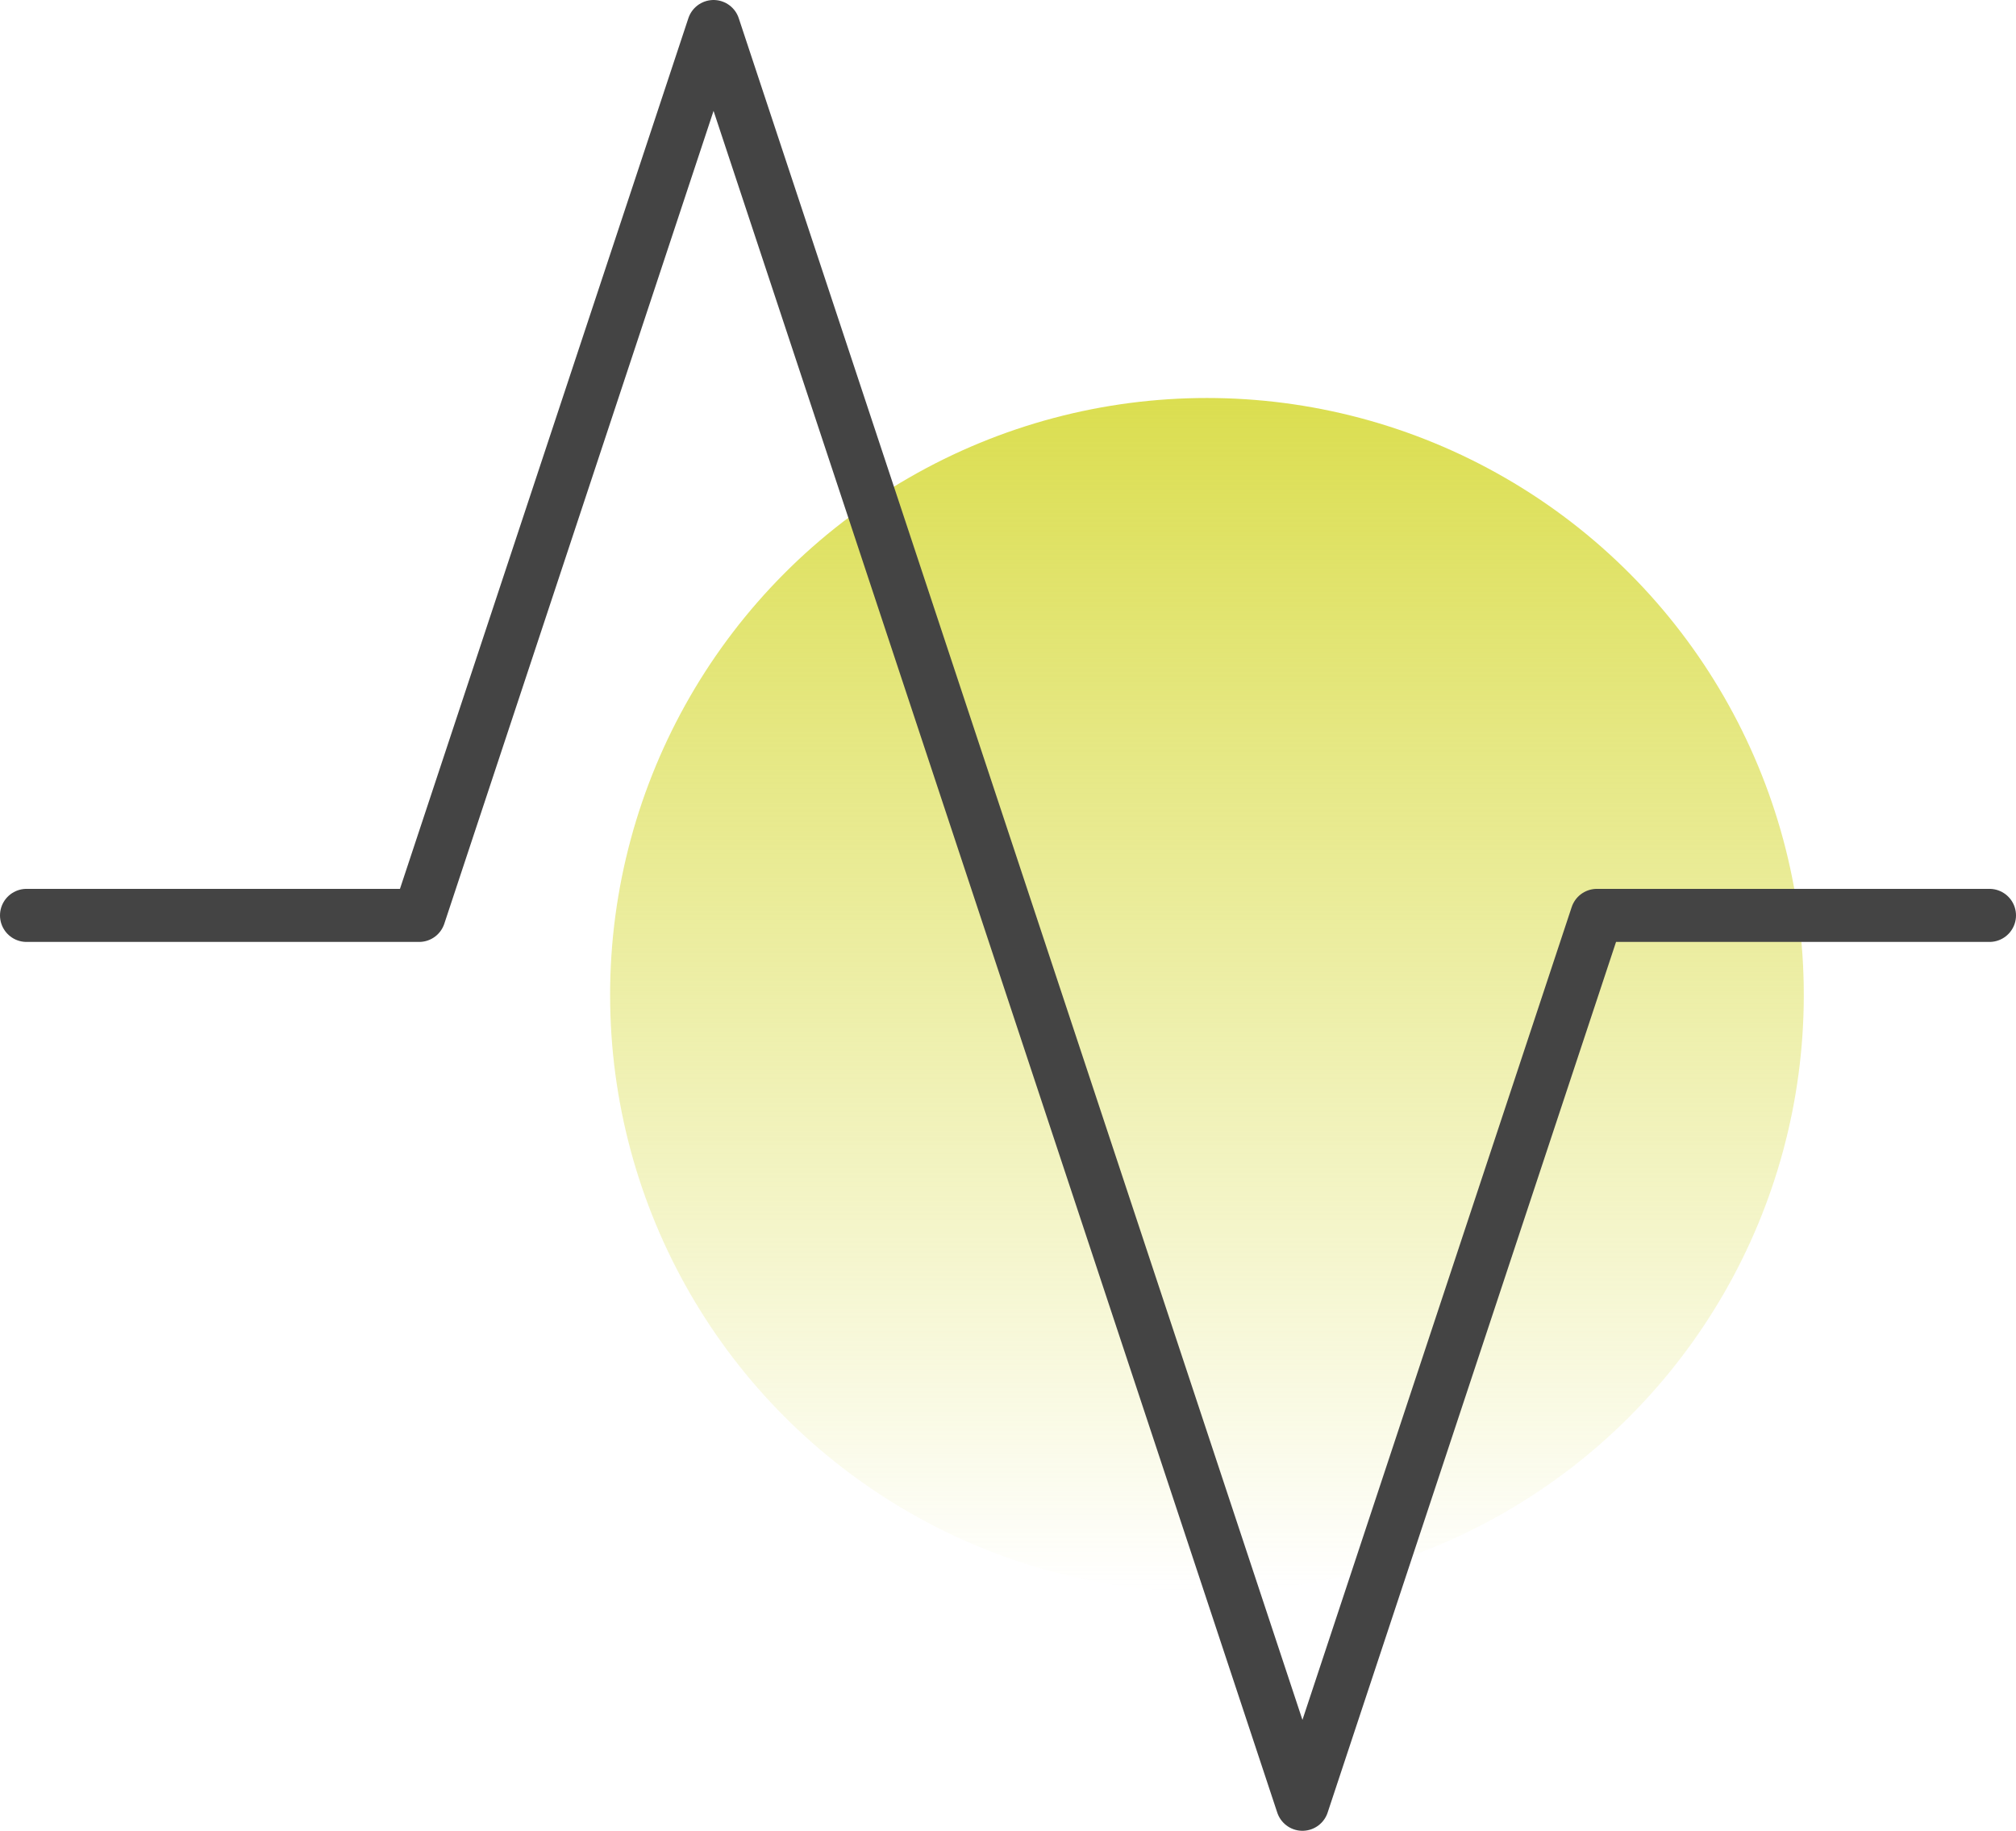
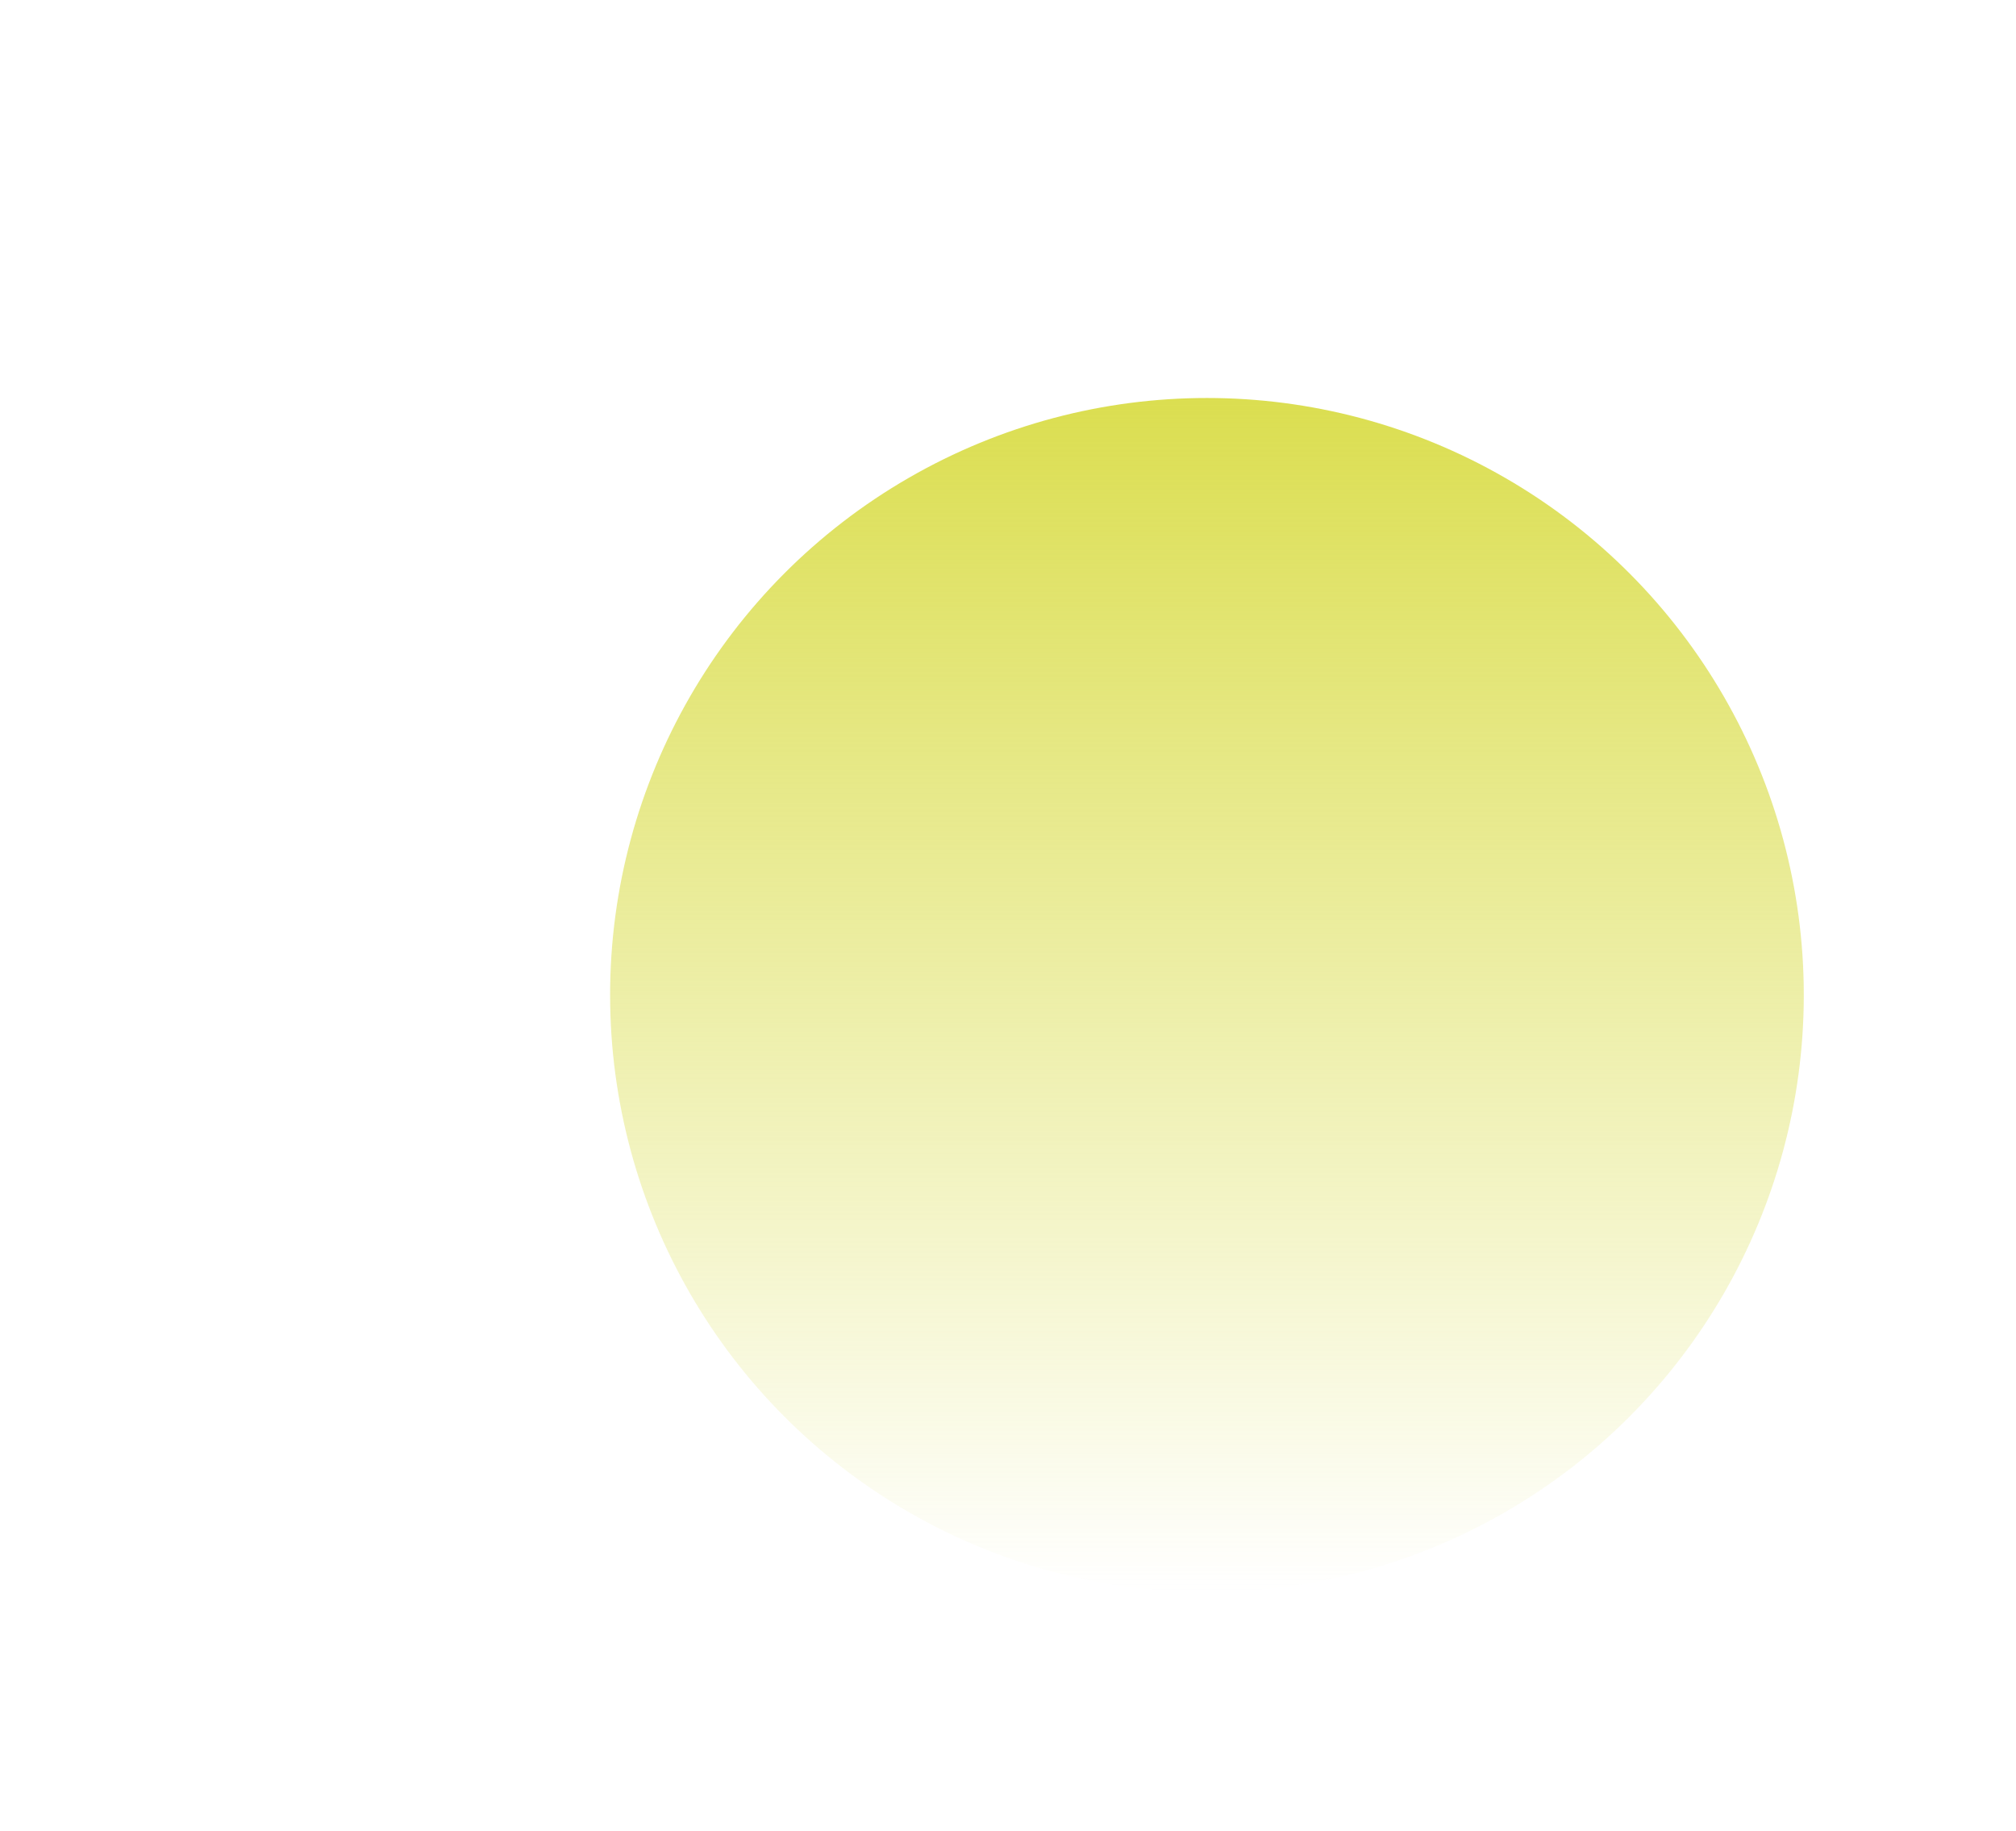
<svg xmlns="http://www.w3.org/2000/svg" width="76" height="69" viewBox="0 0 76 69" fill="none">
  <circle cx="45.5" cy="37.5" r="22.5" fill="url(#paint0_linear_1602_165)" />
-   <path d="M75 34.5H60.2L49.1 68L26.9 1L15.8 34.5H1" stroke="#444444" stroke-width="2" stroke-linecap="round" stroke-linejoin="round" />
  <defs>
    <linearGradient id="paint0_linear_1602_165" x1="45.5" y1="15" x2="45.5" y2="60" gradientUnits="userSpaceOnUse">
      <stop stop-color="#DBDE50" />
      <stop offset="1" stop-color="#DBDE50" stop-opacity="0" />
    </linearGradient>
  </defs>
</svg>